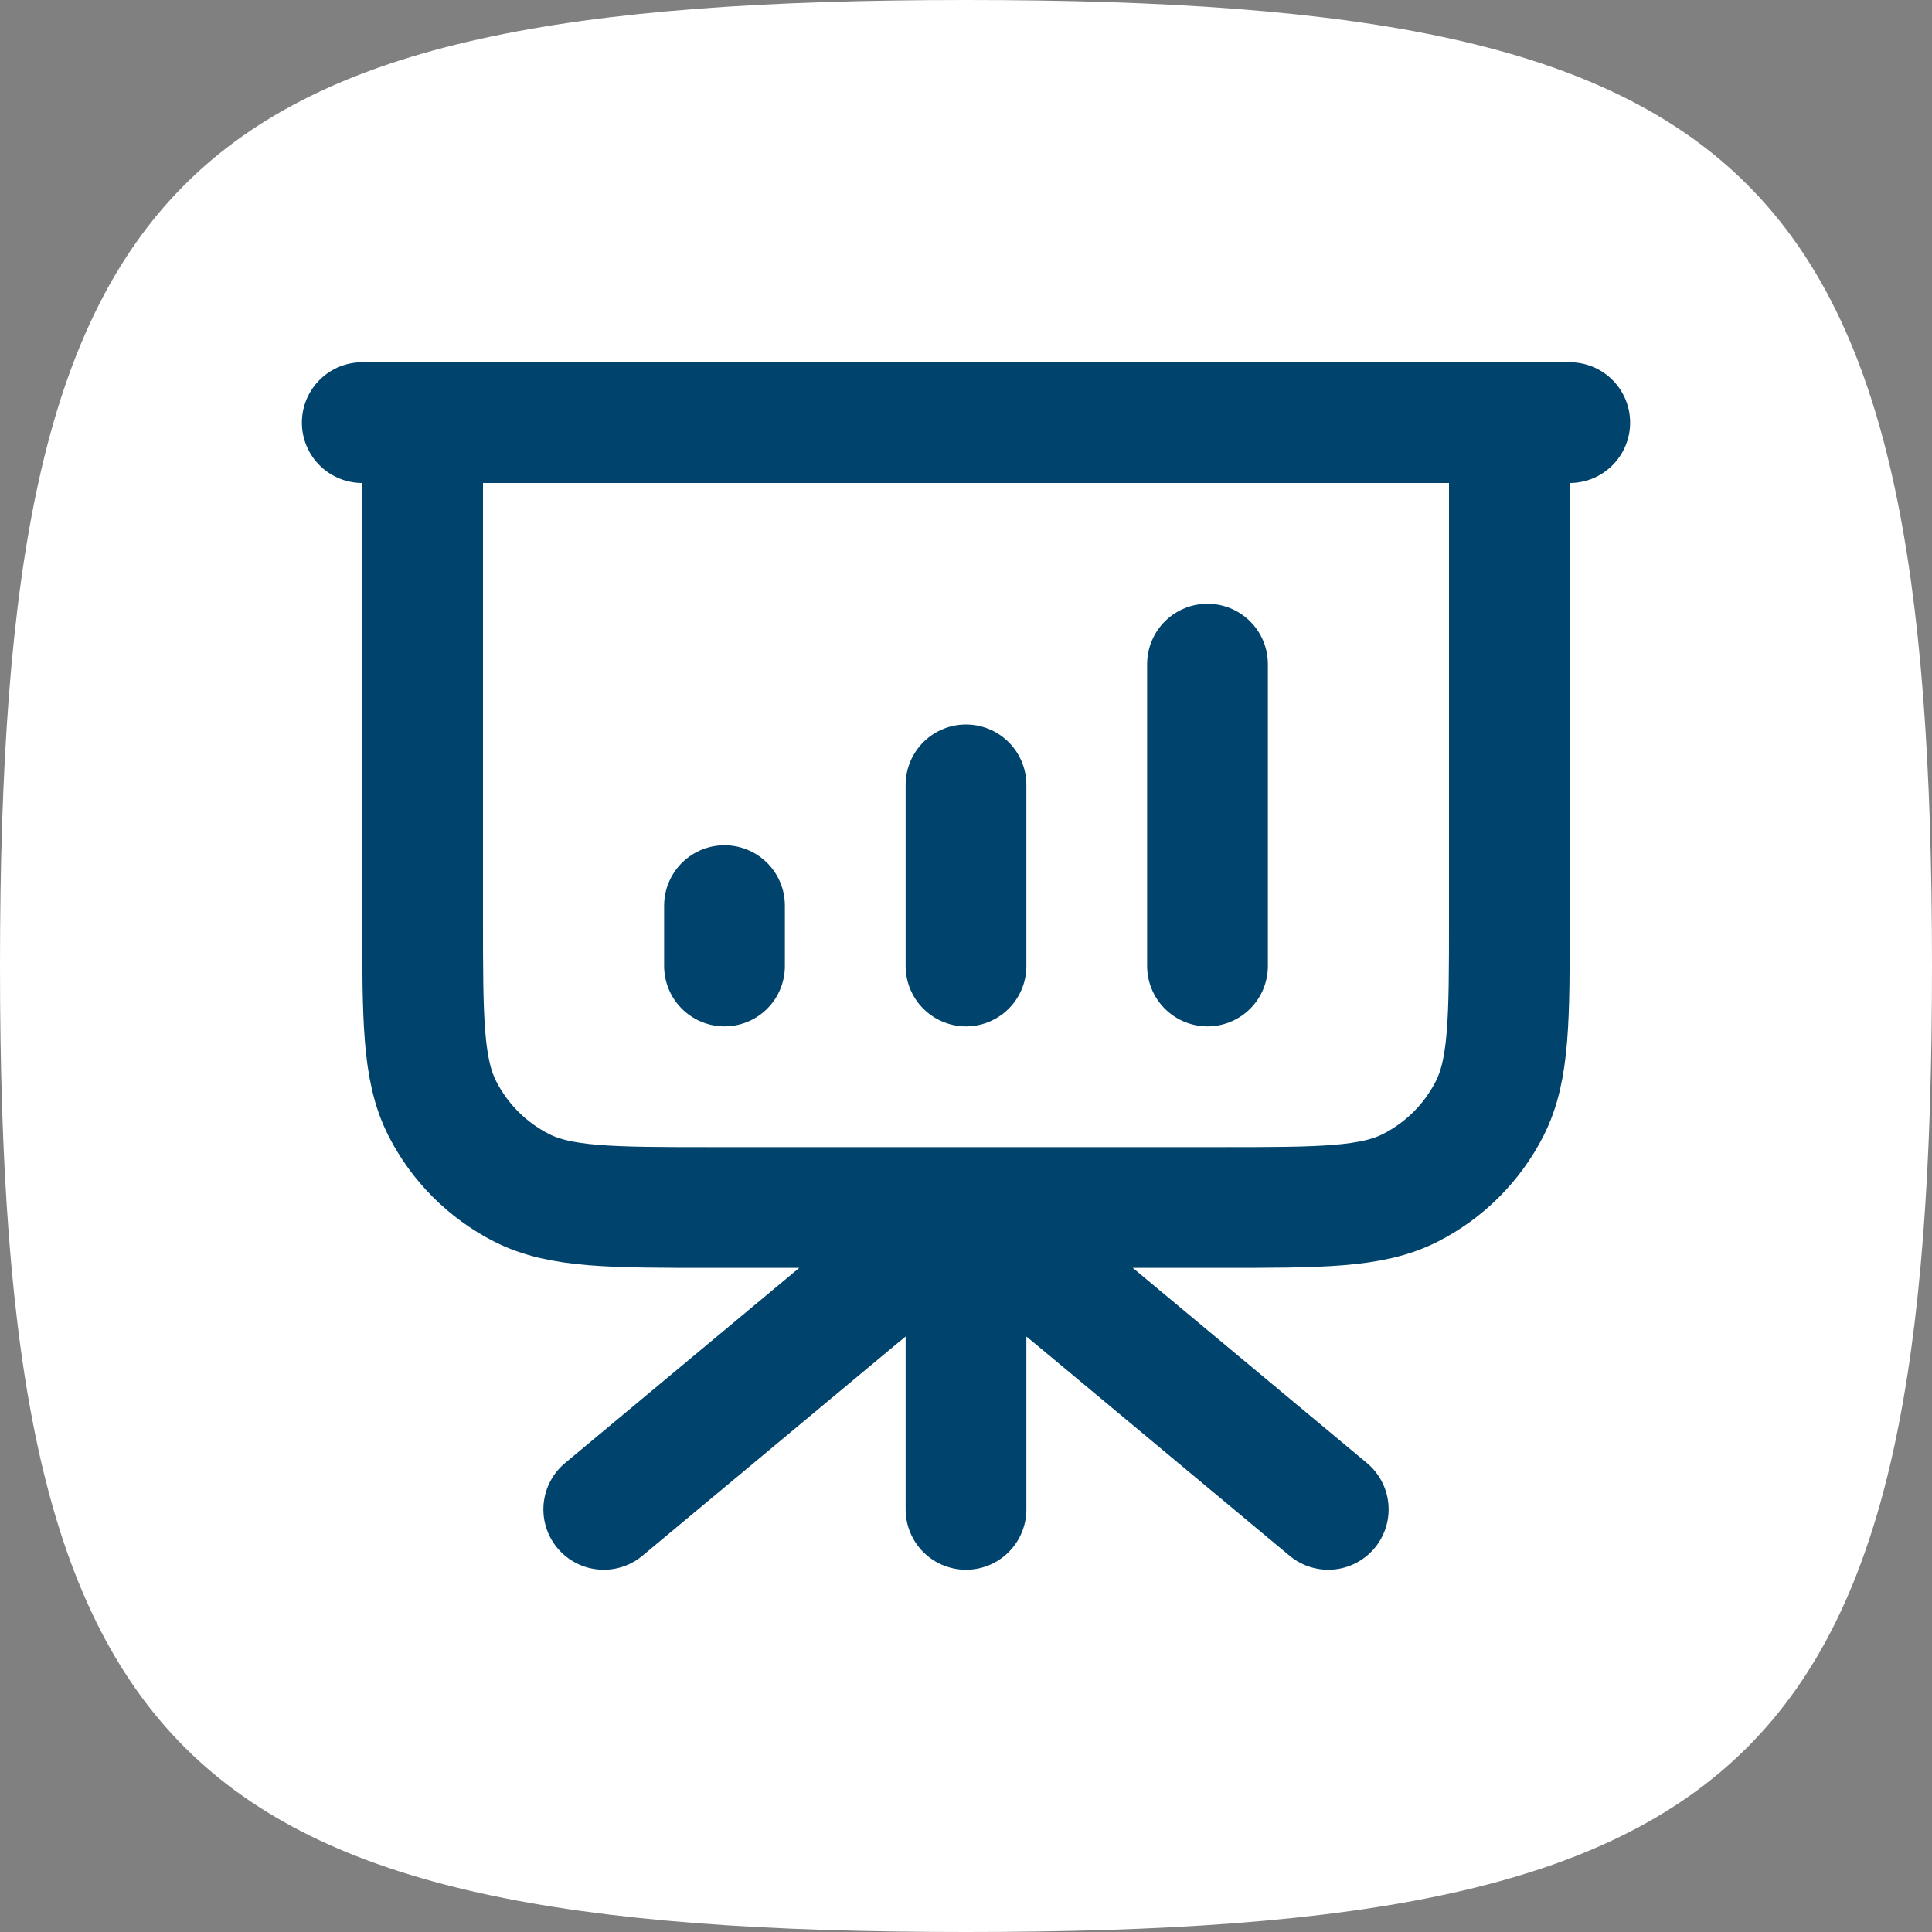
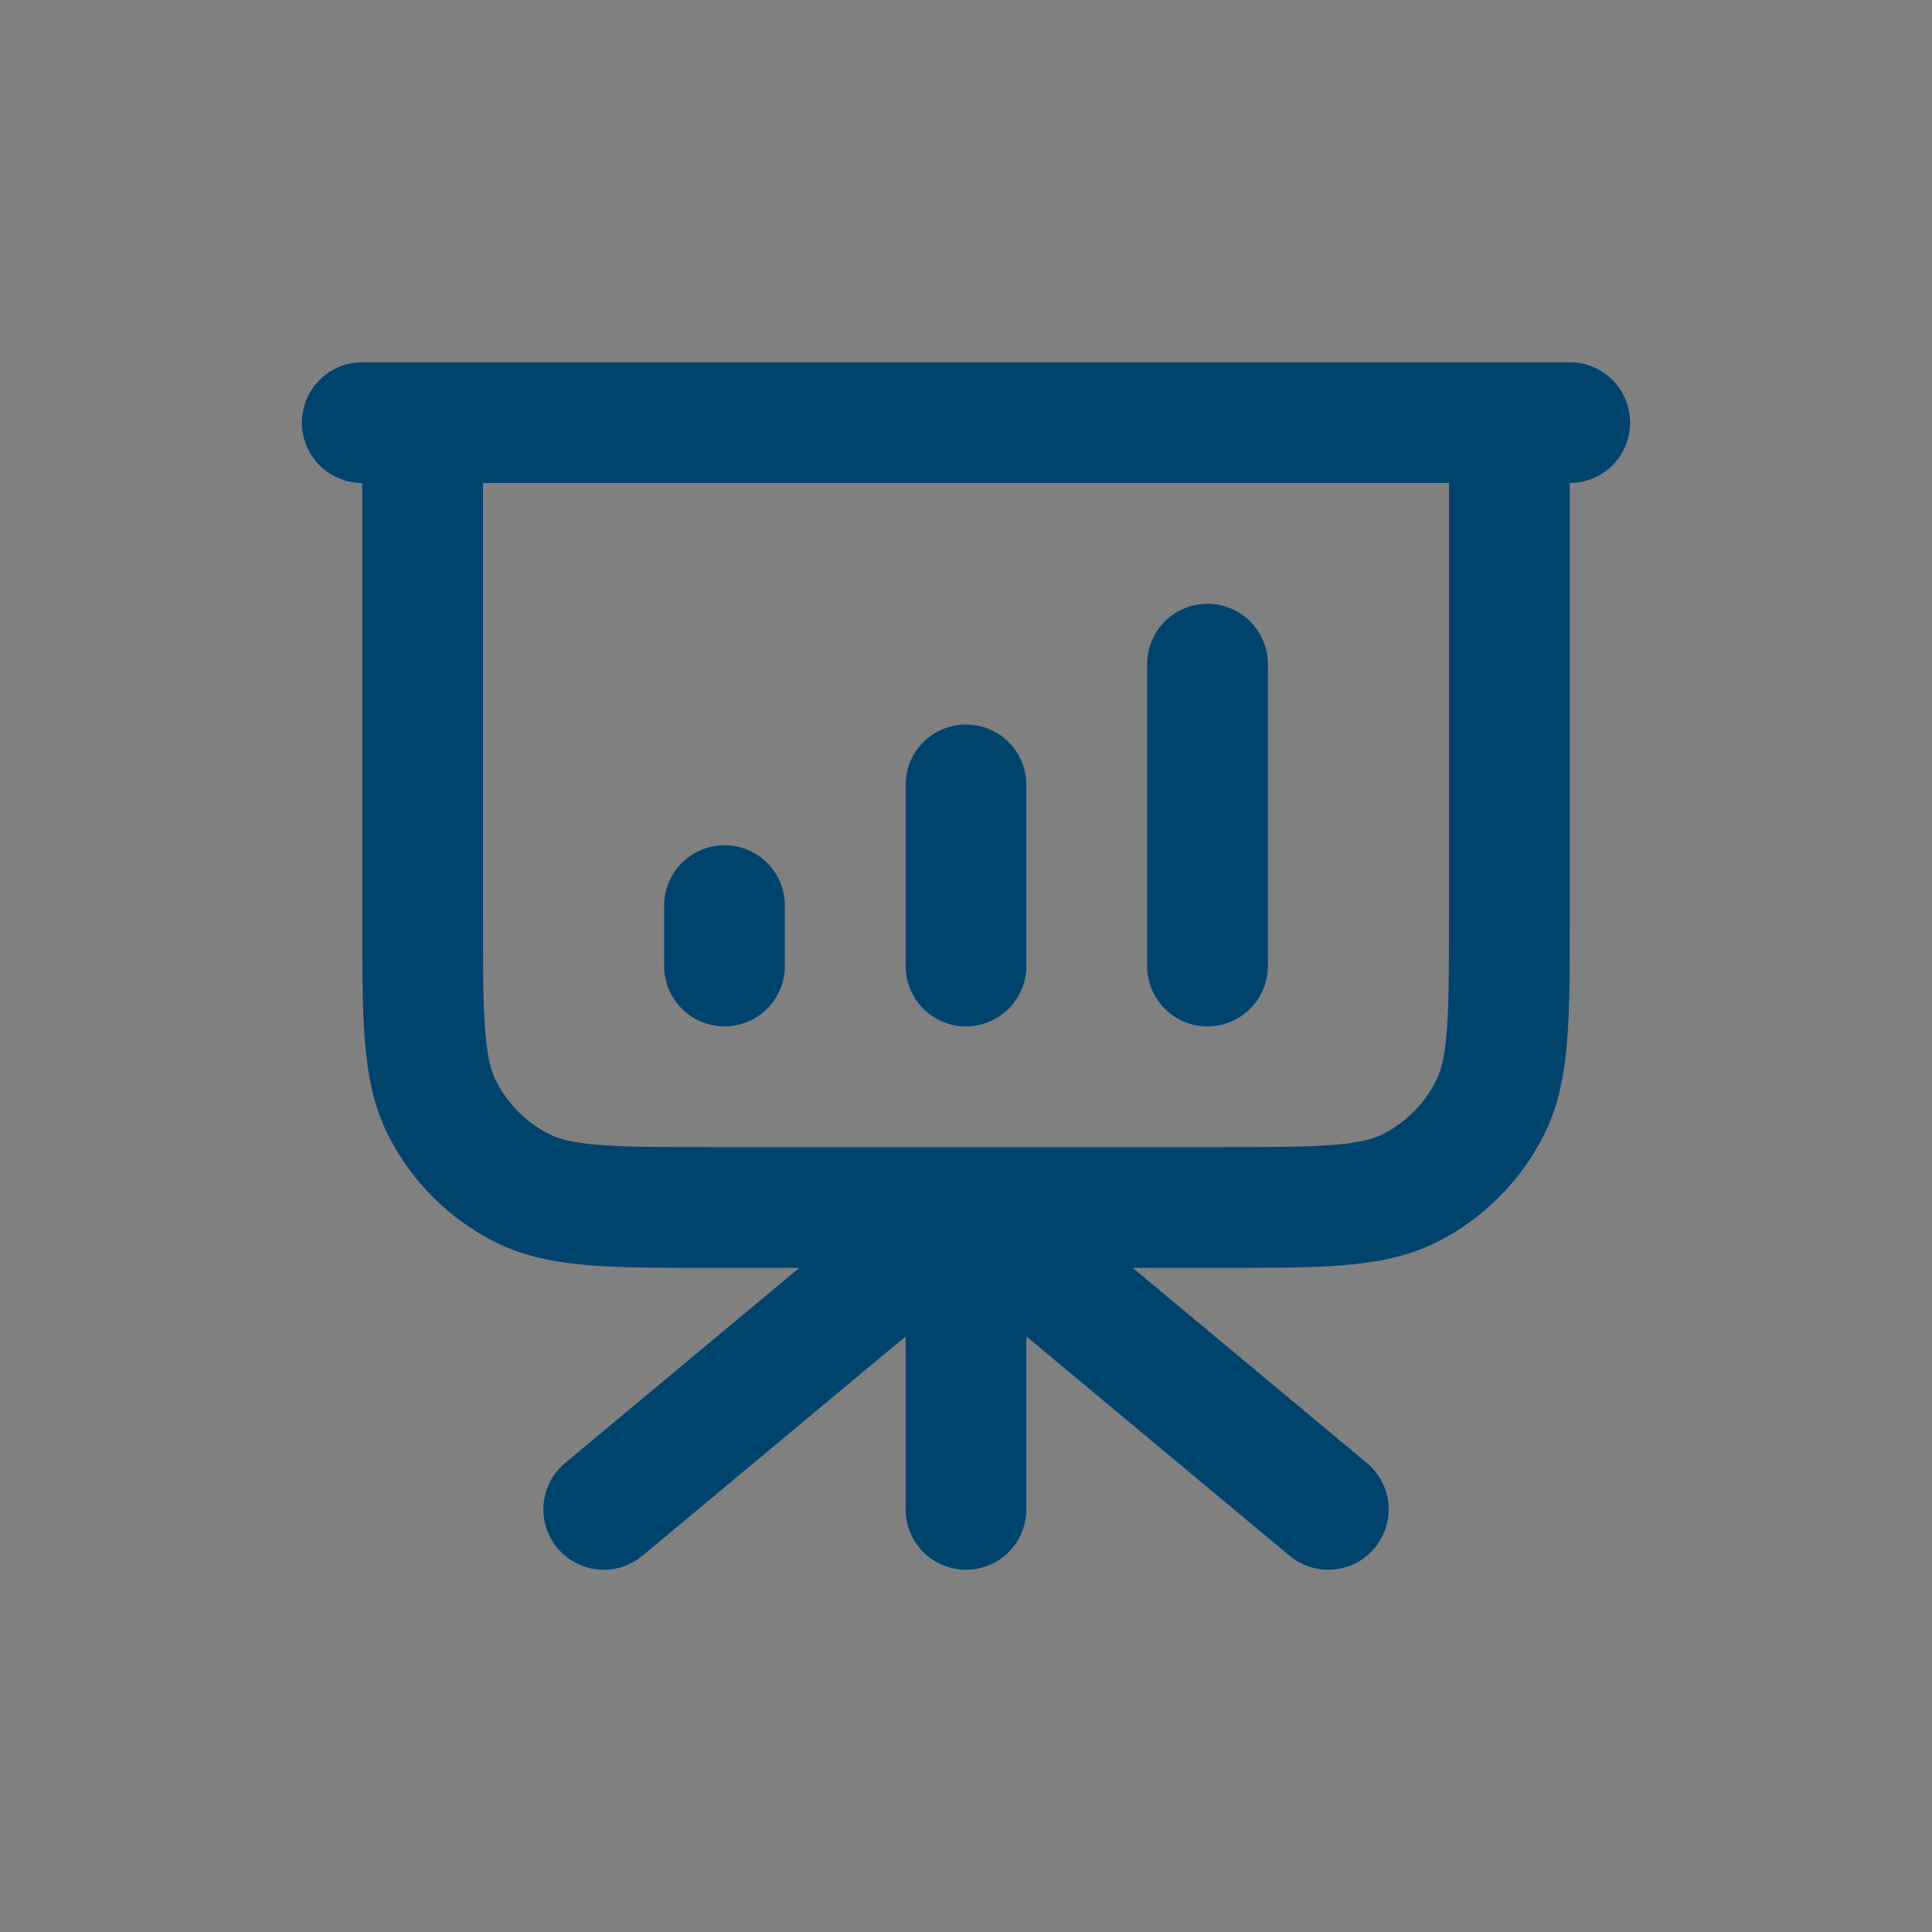
<svg xmlns="http://www.w3.org/2000/svg" width="24" height="24" viewBox="0 0 24 24" fill="none">
  <rect x="0" y="0" width="24" height="24" fill="#808080" stroke="none" />
-   <path d="M0 12C0 2.118 2.118 0 12 0C21.882 0 24 2.118 24 12C24 21.882 21.882 24 12 24C2.118 24 0 21.882 0 12Z" fill="white" />
  <path d="M12 15V18.75M16.5 18.75L13.536 16.28C12.99 15.825 12.717 15.597 12.412 15.51C12.143 15.433 11.857 15.433 11.588 15.51C11.283 15.597 11.01 15.825 10.464 16.28L7.5 18.75M9 11.25V12M12 9.75V12M15 8.25V12M19.5 5.25H4.5M5.25 5.25H18.75V11.4C18.75 12.66 18.75 13.29 18.505 13.771C18.289 14.195 17.945 14.539 17.521 14.755C17.04 15 16.41 15 15.15 15H8.85C7.59 15 6.96 15 6.479 14.755C6.055 14.539 5.711 14.195 5.495 13.771C5.25 13.29 5.25 12.66 5.25 11.4V5.25Z" stroke="#00446D" stroke-width="1.5" stroke-linecap="round" stroke-linejoin="round" />
</svg>